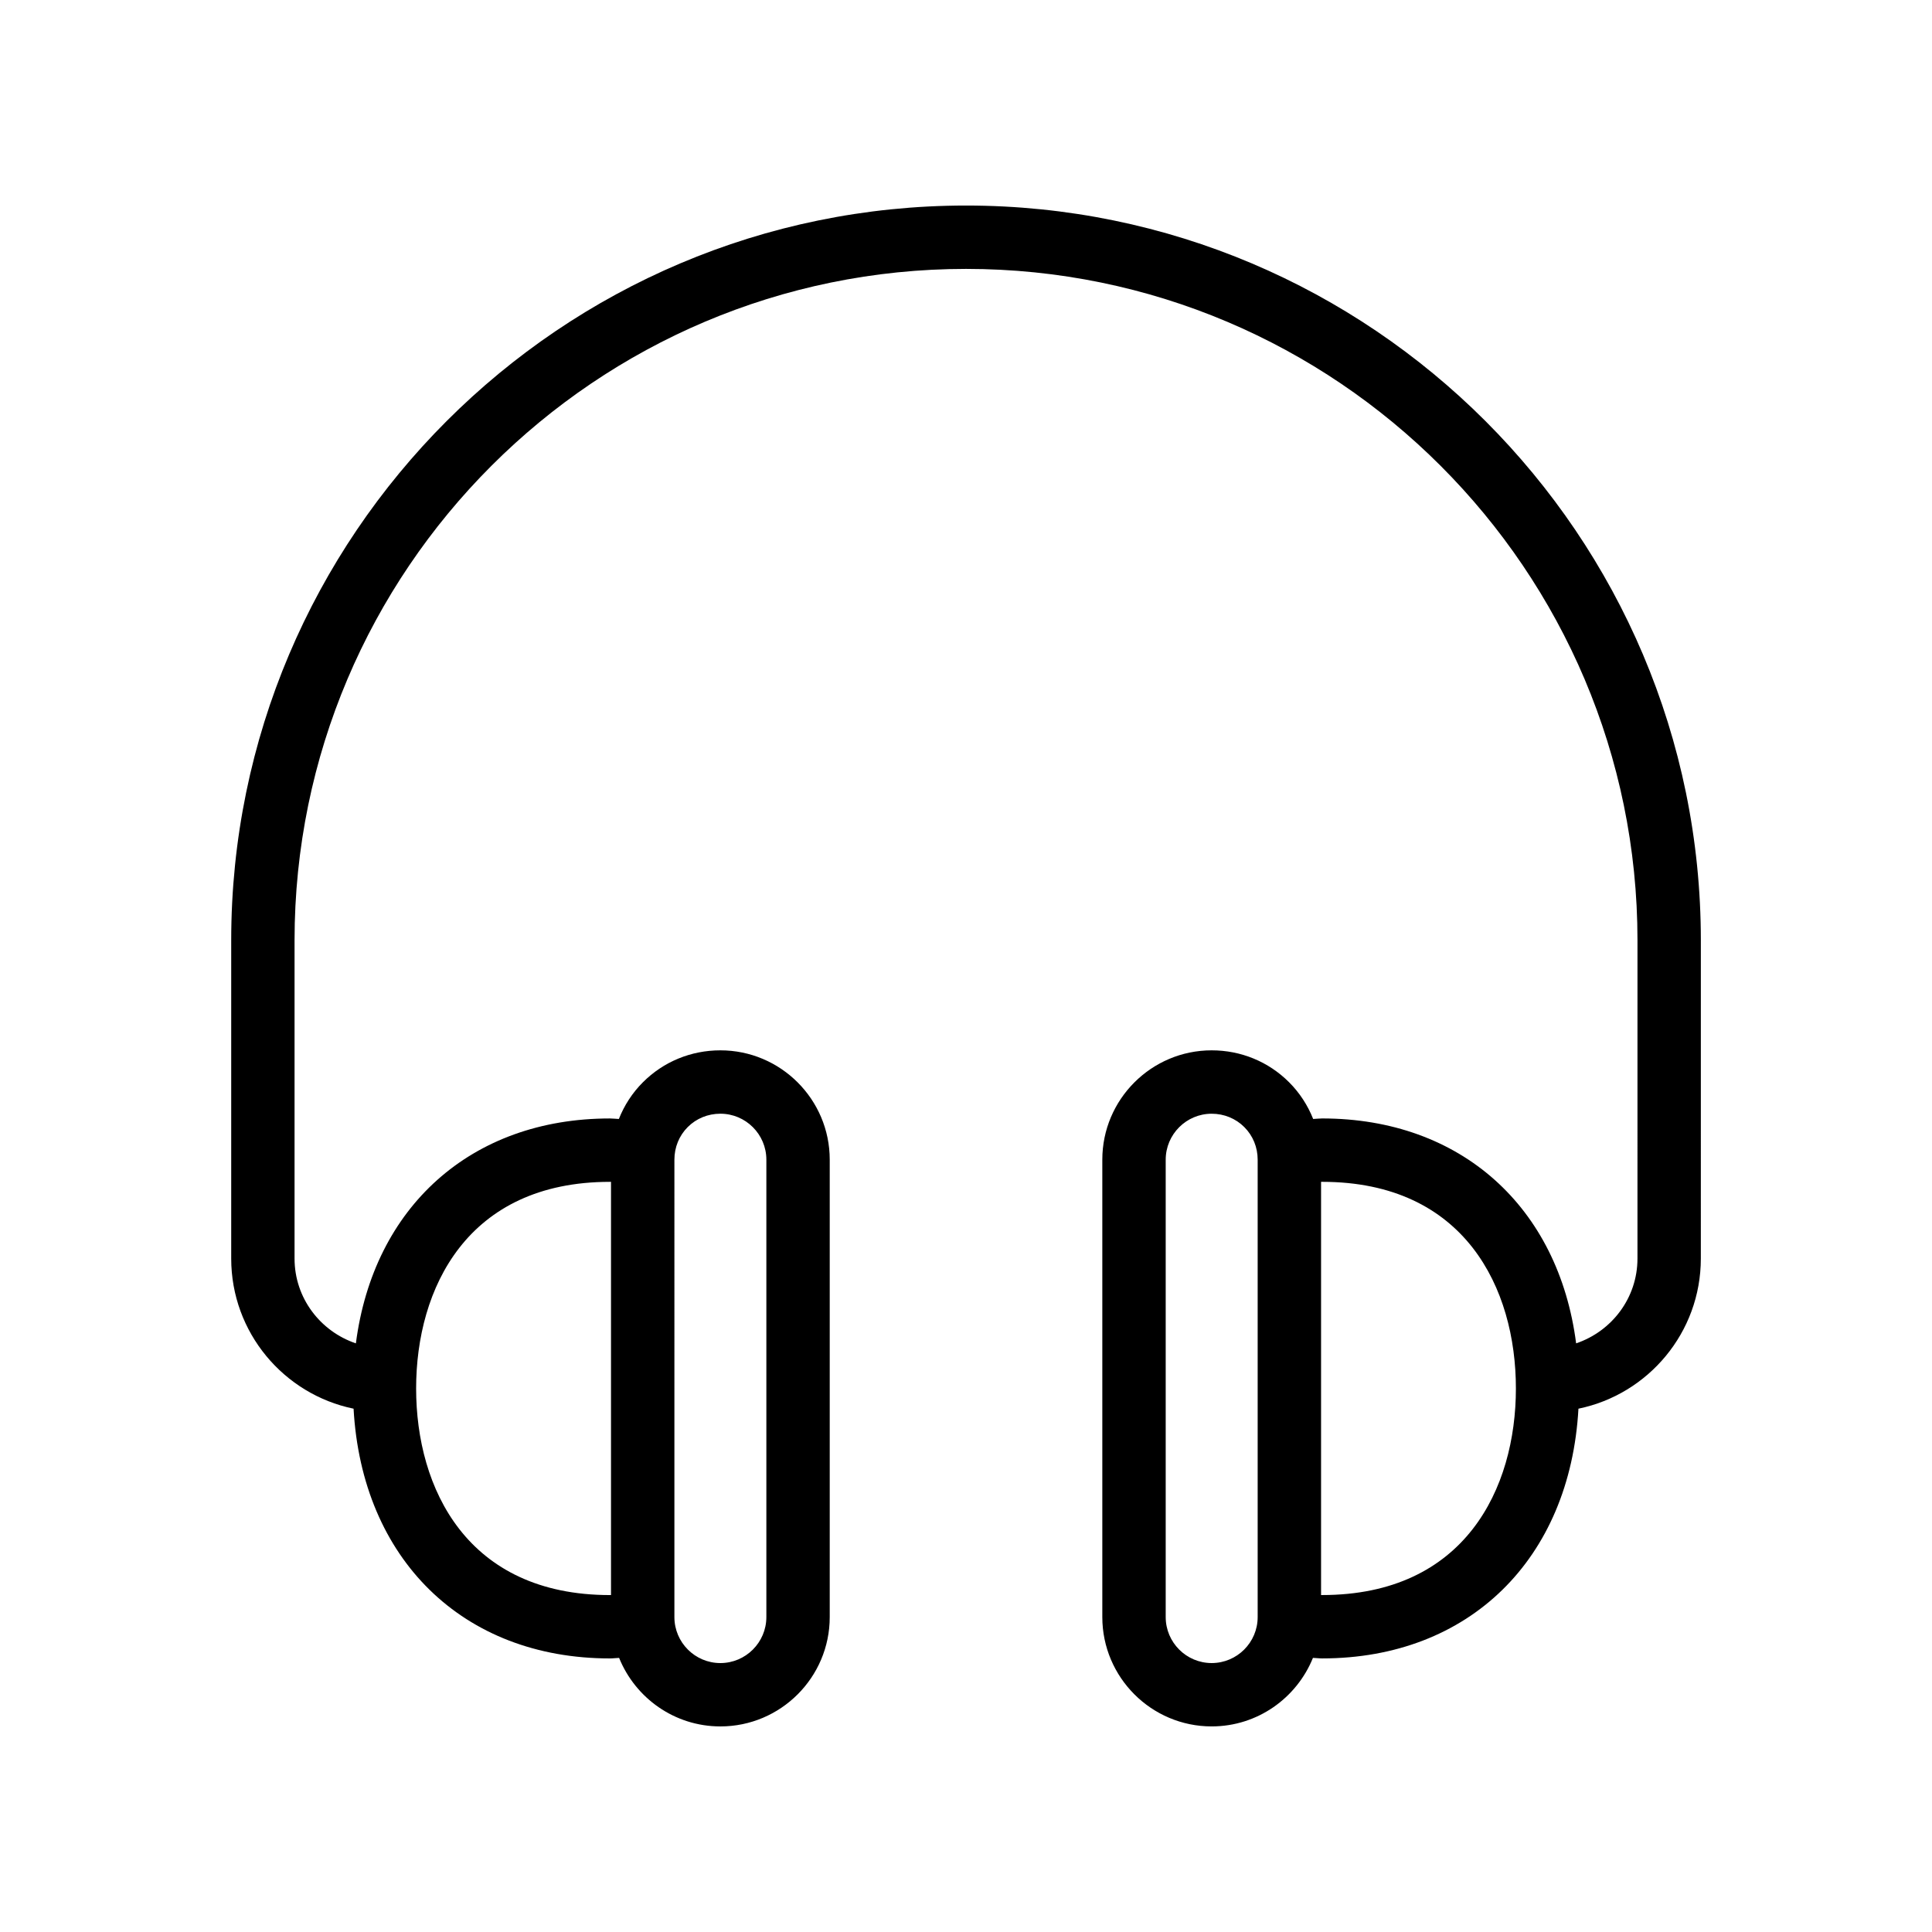
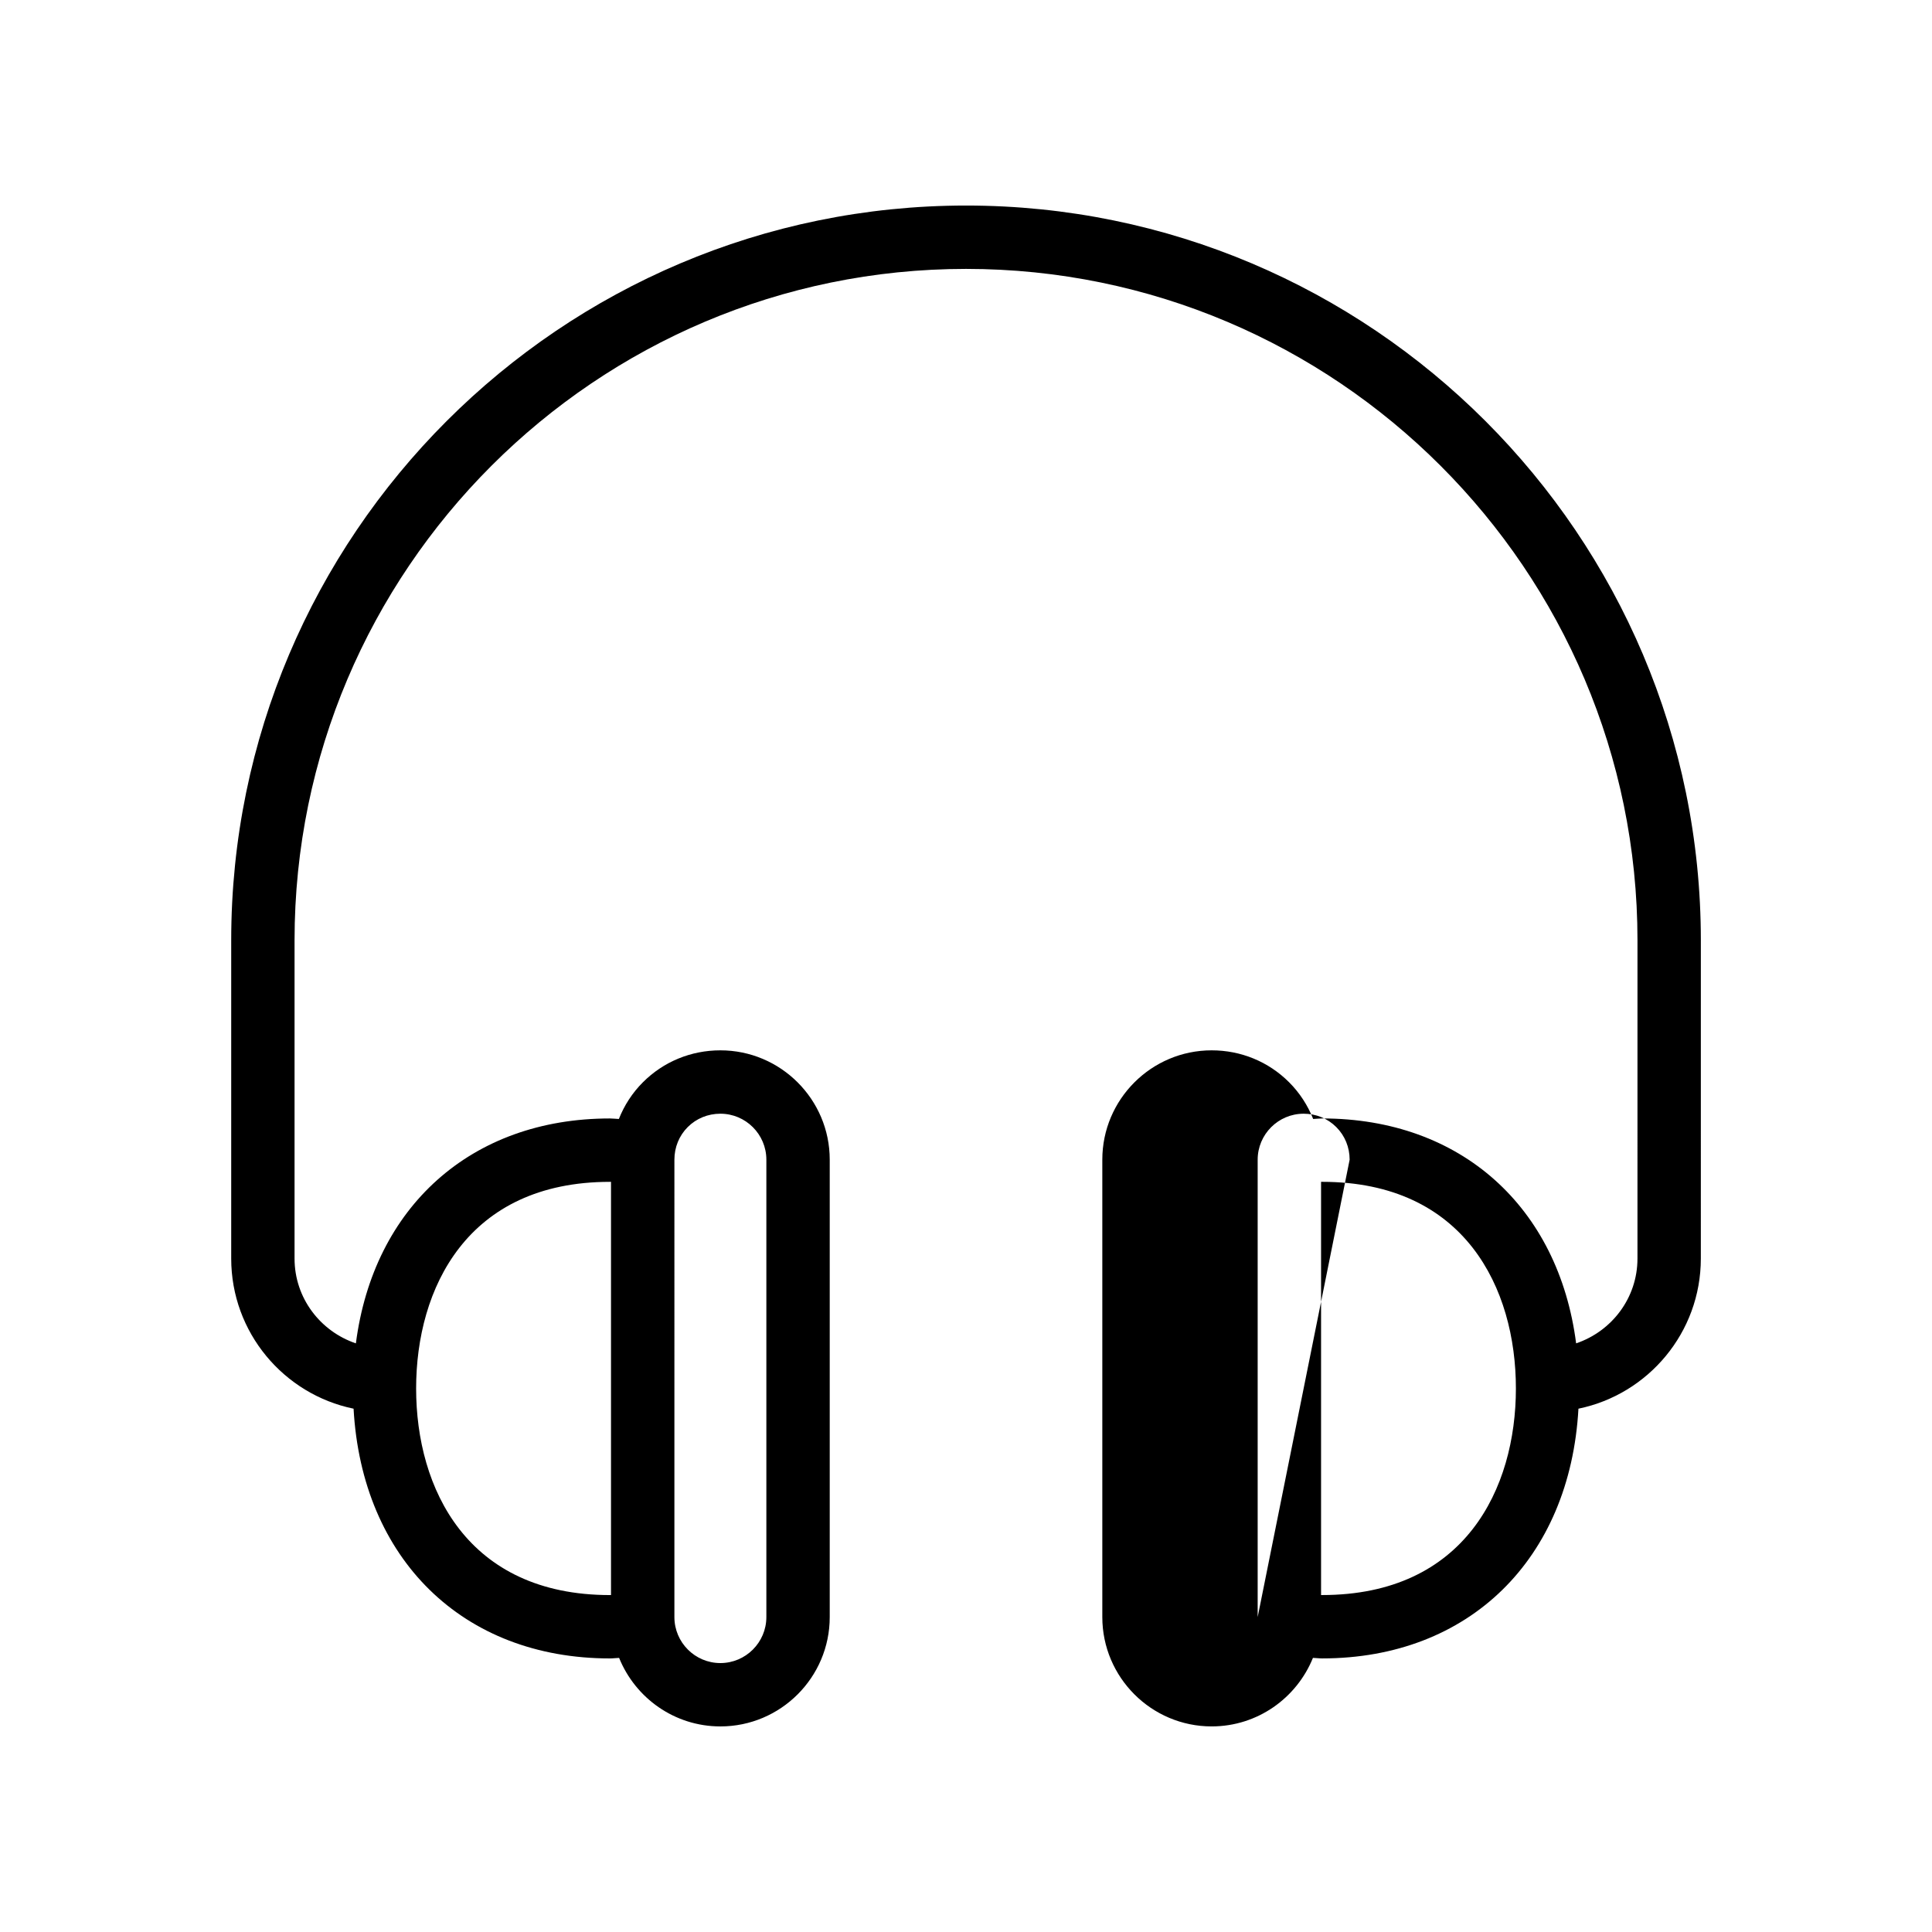
<svg xmlns="http://www.w3.org/2000/svg" fill="#000000" width="800px" height="800px" version="1.1" viewBox="144 144 512 512">
-   <path d="m237.7 517.32c2.215 39.789 28.91 66.18 67.926 66.18 0.832 0 1.621-0.117 2.445-0.141 4.297 10.625 14.684 18.16 26.836 18.16 15.98 0 28.98-13 28.98-28.98v-121.21c0-15.977-12.996-28.98-28.98-28.98-7.781 0-15.07 3.004-20.523 8.457-2.816 2.812-4.945 6.129-6.379 9.734-0.801-0.023-1.57-0.137-2.379-0.137-36.82 0-62.652 23.512-67.312 59.602-9.414-3.184-16.254-12-16.254-22.473v-84.332c0-98.117 79.828-177.94 177.95-177.94 98.113 0 177.94 79.824 177.94 177.94l-0.004 84.328c0 10.477-6.84 19.293-16.254 22.473-4.656-36.09-30.492-59.602-67.312-59.602-0.805 0-1.578 0.113-2.375 0.141-1.434-3.606-3.566-6.918-6.383-9.734-5.453-5.453-12.742-8.457-20.516-8.457-15.98 0-28.98 13-28.98 28.98v121.21c0.004 15.973 13 28.977 28.98 28.977 12.152 0 22.539-7.535 26.84-18.16 0.82 0.027 1.609 0.141 2.434 0.141 39.012 0 65.711-26.387 67.926-66.18 18.488-3.797 32.434-20.191 32.434-39.785l0.004-84.332c0-107.38-87.355-194.73-194.73-194.73s-194.74 87.355-194.74 194.73v84.332c0 19.594 13.945 35.988 32.434 39.785zm85.023-65.988c0-3.297 1.254-6.367 3.535-8.648s5.356-3.539 8.652-3.539c6.715 0 12.184 5.465 12.184 12.184v121.21c-0.004 6.723-5.473 12.191-12.188 12.191s-12.184-5.465-12.184-12.184zm-17.098 5.867h0.297v109.51h-0.297c-37.859 0-51.348-28.281-51.348-54.75 0-26.473 13.488-54.758 51.348-54.758zm171.67 115.34c0 6.719-5.469 12.188-12.188 12.188-6.715 0-12.184-5.465-12.184-12.184v-121.21c0-6.719 5.469-12.184 12.184-12.184 3.289 0 6.363 1.258 8.645 3.539 2.289 2.285 3.543 5.356 3.543 8.648zm17.086-5.832h-0.285v-109.51h0.285c37.859 0 51.348 28.285 51.348 54.754 0.004 26.469-13.488 54.754-51.348 54.754z" />
+   <path d="m237.7 517.32c2.215 39.789 28.91 66.18 67.926 66.18 0.832 0 1.621-0.117 2.445-0.141 4.297 10.625 14.684 18.16 26.836 18.16 15.98 0 28.98-13 28.98-28.98v-121.21c0-15.977-12.996-28.98-28.98-28.98-7.781 0-15.07 3.004-20.523 8.457-2.816 2.812-4.945 6.129-6.379 9.734-0.801-0.023-1.57-0.137-2.379-0.137-36.82 0-62.652 23.512-67.312 59.602-9.414-3.184-16.254-12-16.254-22.473v-84.332c0-98.117 79.828-177.94 177.95-177.94 98.113 0 177.94 79.824 177.94 177.94l-0.004 84.328c0 10.477-6.84 19.293-16.254 22.473-4.656-36.09-30.492-59.602-67.312-59.602-0.805 0-1.578 0.113-2.375 0.141-1.434-3.606-3.566-6.918-6.383-9.734-5.453-5.453-12.742-8.457-20.516-8.457-15.98 0-28.98 13-28.98 28.98v121.21c0.004 15.973 13 28.977 28.98 28.977 12.152 0 22.539-7.535 26.84-18.16 0.82 0.027 1.609 0.141 2.434 0.141 39.012 0 65.711-26.387 67.926-66.18 18.488-3.797 32.434-20.191 32.434-39.785l0.004-84.332c0-107.38-87.355-194.73-194.73-194.73s-194.74 87.355-194.74 194.73v84.332c0 19.594 13.945 35.988 32.434 39.785zm85.023-65.988c0-3.297 1.254-6.367 3.535-8.648s5.356-3.539 8.652-3.539c6.715 0 12.184 5.465 12.184 12.184v121.21c-0.004 6.723-5.473 12.191-12.188 12.191s-12.184-5.465-12.184-12.184zm-17.098 5.867h0.297v109.51h-0.297c-37.859 0-51.348-28.281-51.348-54.75 0-26.473 13.488-54.758 51.348-54.758zm171.67 115.34v-121.21c0-6.719 5.469-12.184 12.184-12.184 3.289 0 6.363 1.258 8.645 3.539 2.289 2.285 3.543 5.356 3.543 8.648zm17.086-5.832h-0.285v-109.51h0.285c37.859 0 51.348 28.285 51.348 54.754 0.004 26.469-13.488 54.754-51.348 54.754z" />
</svg>